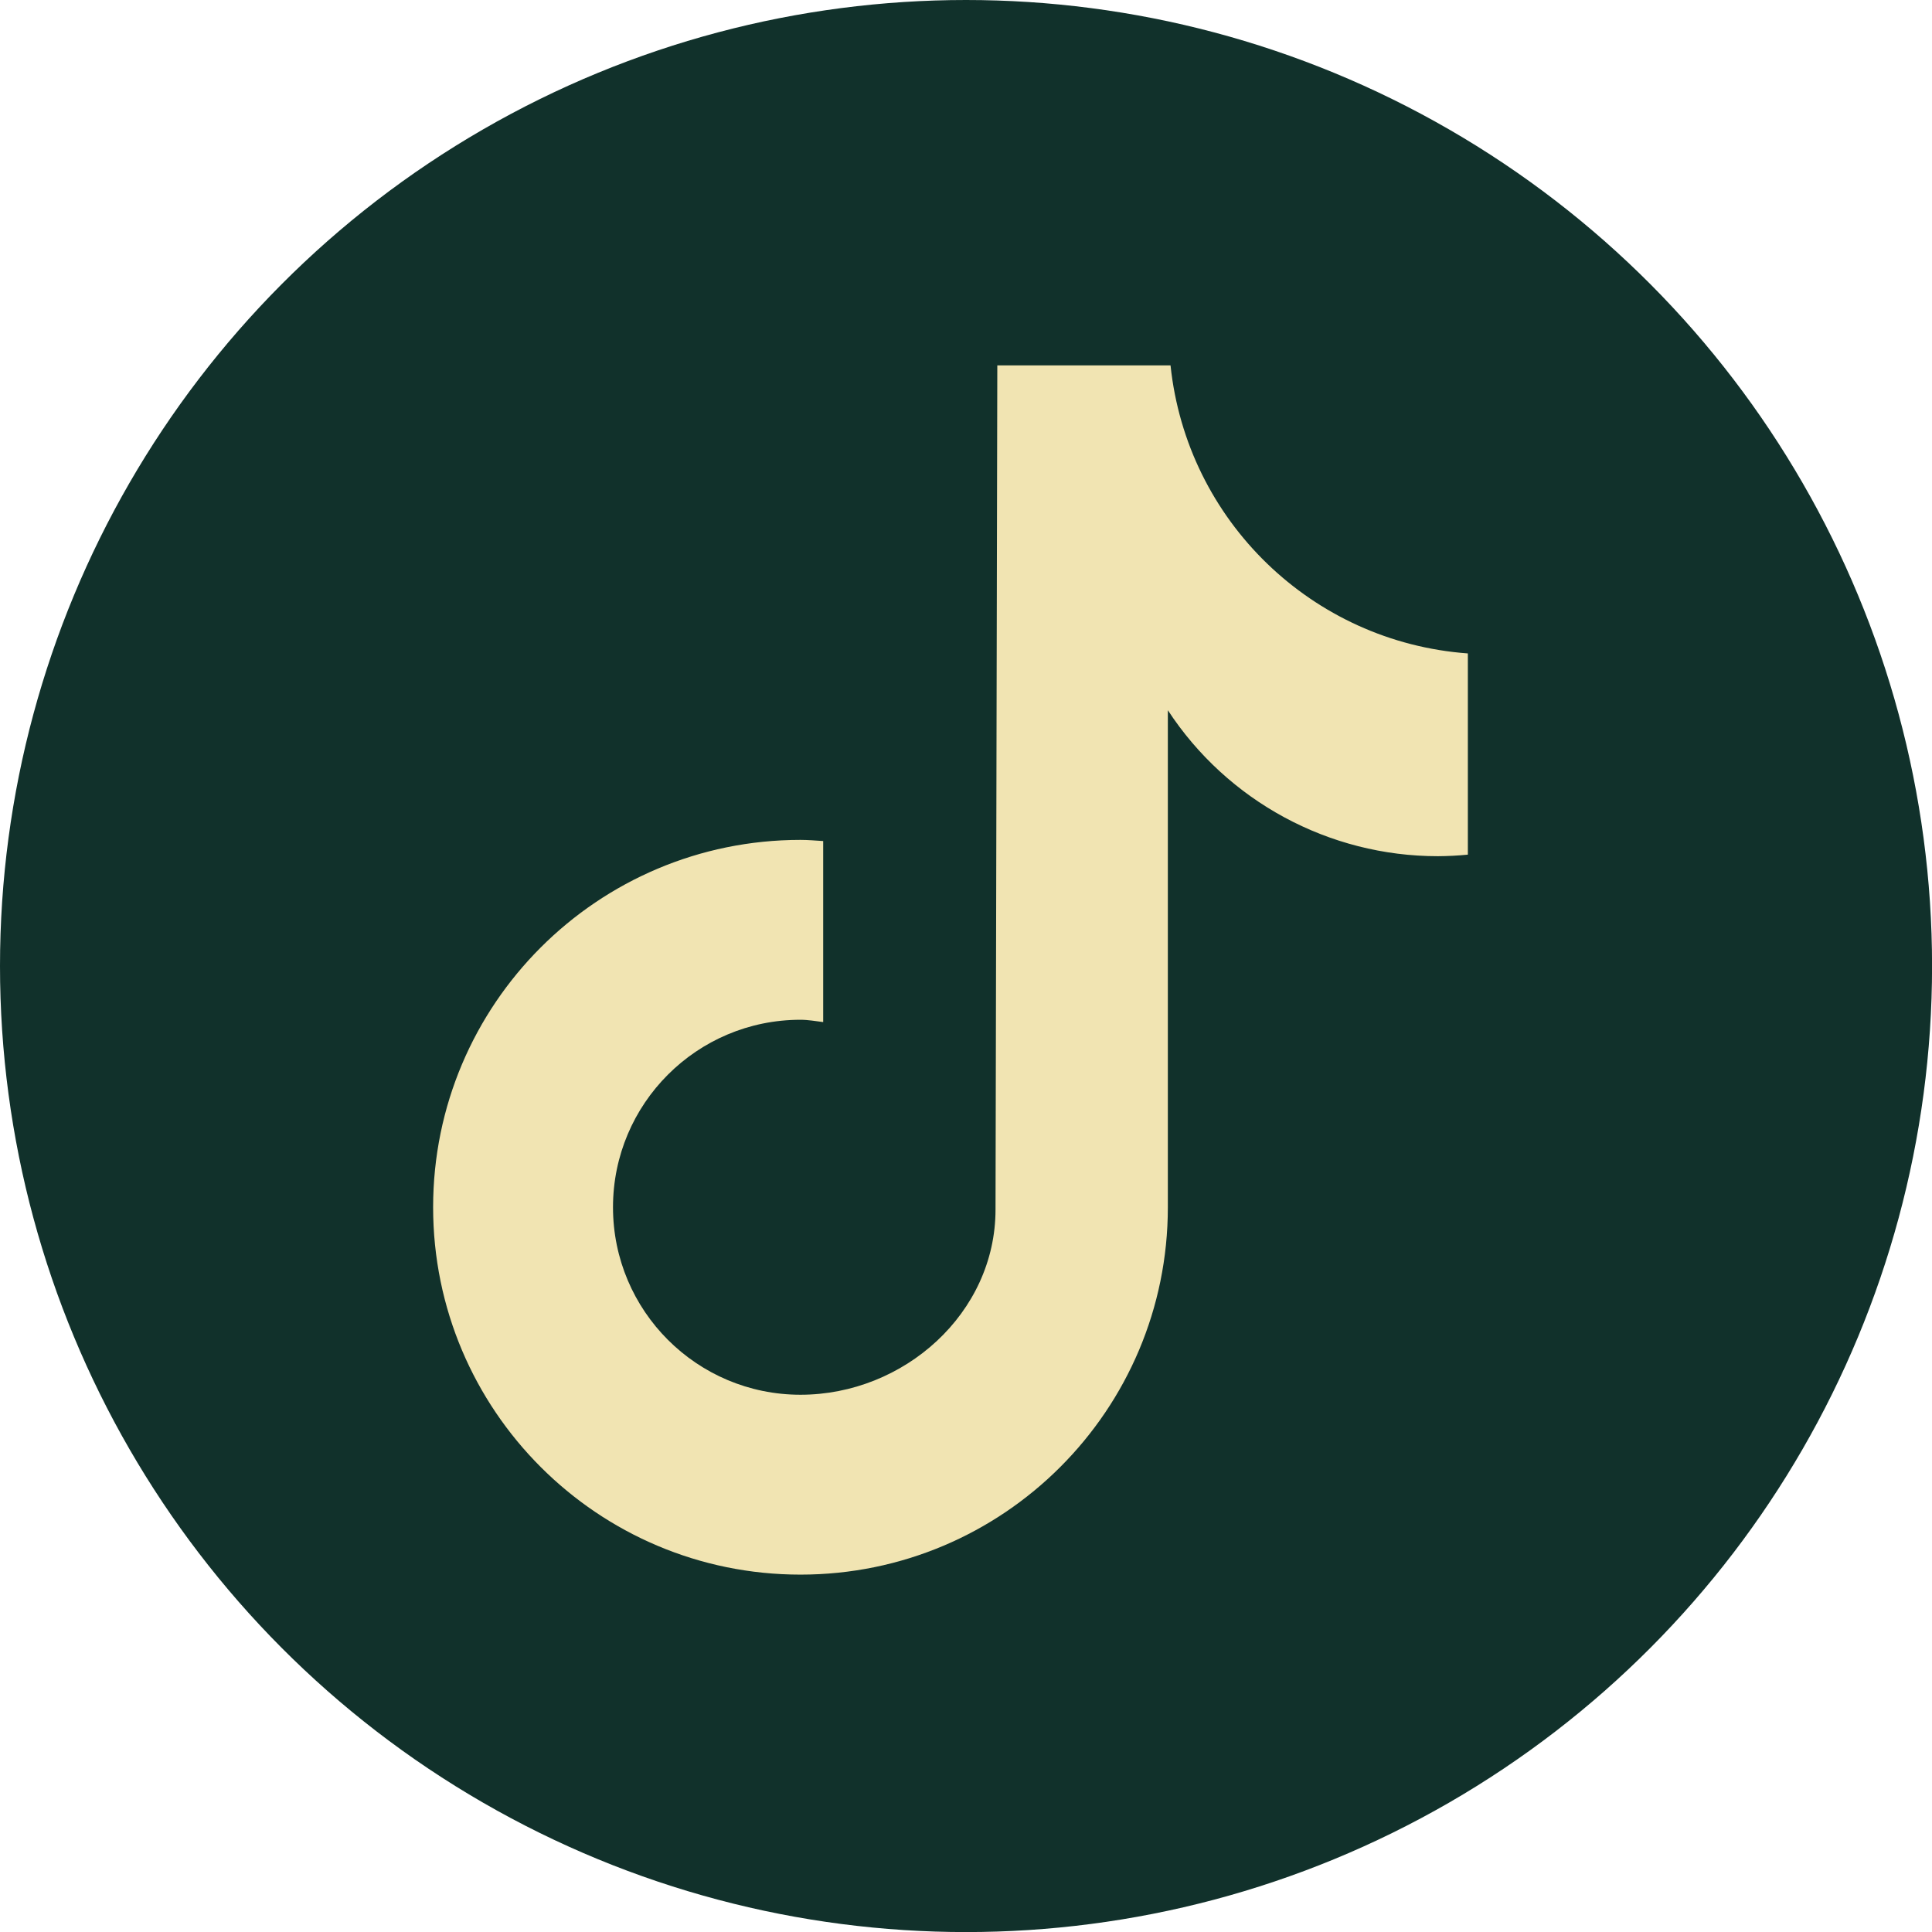
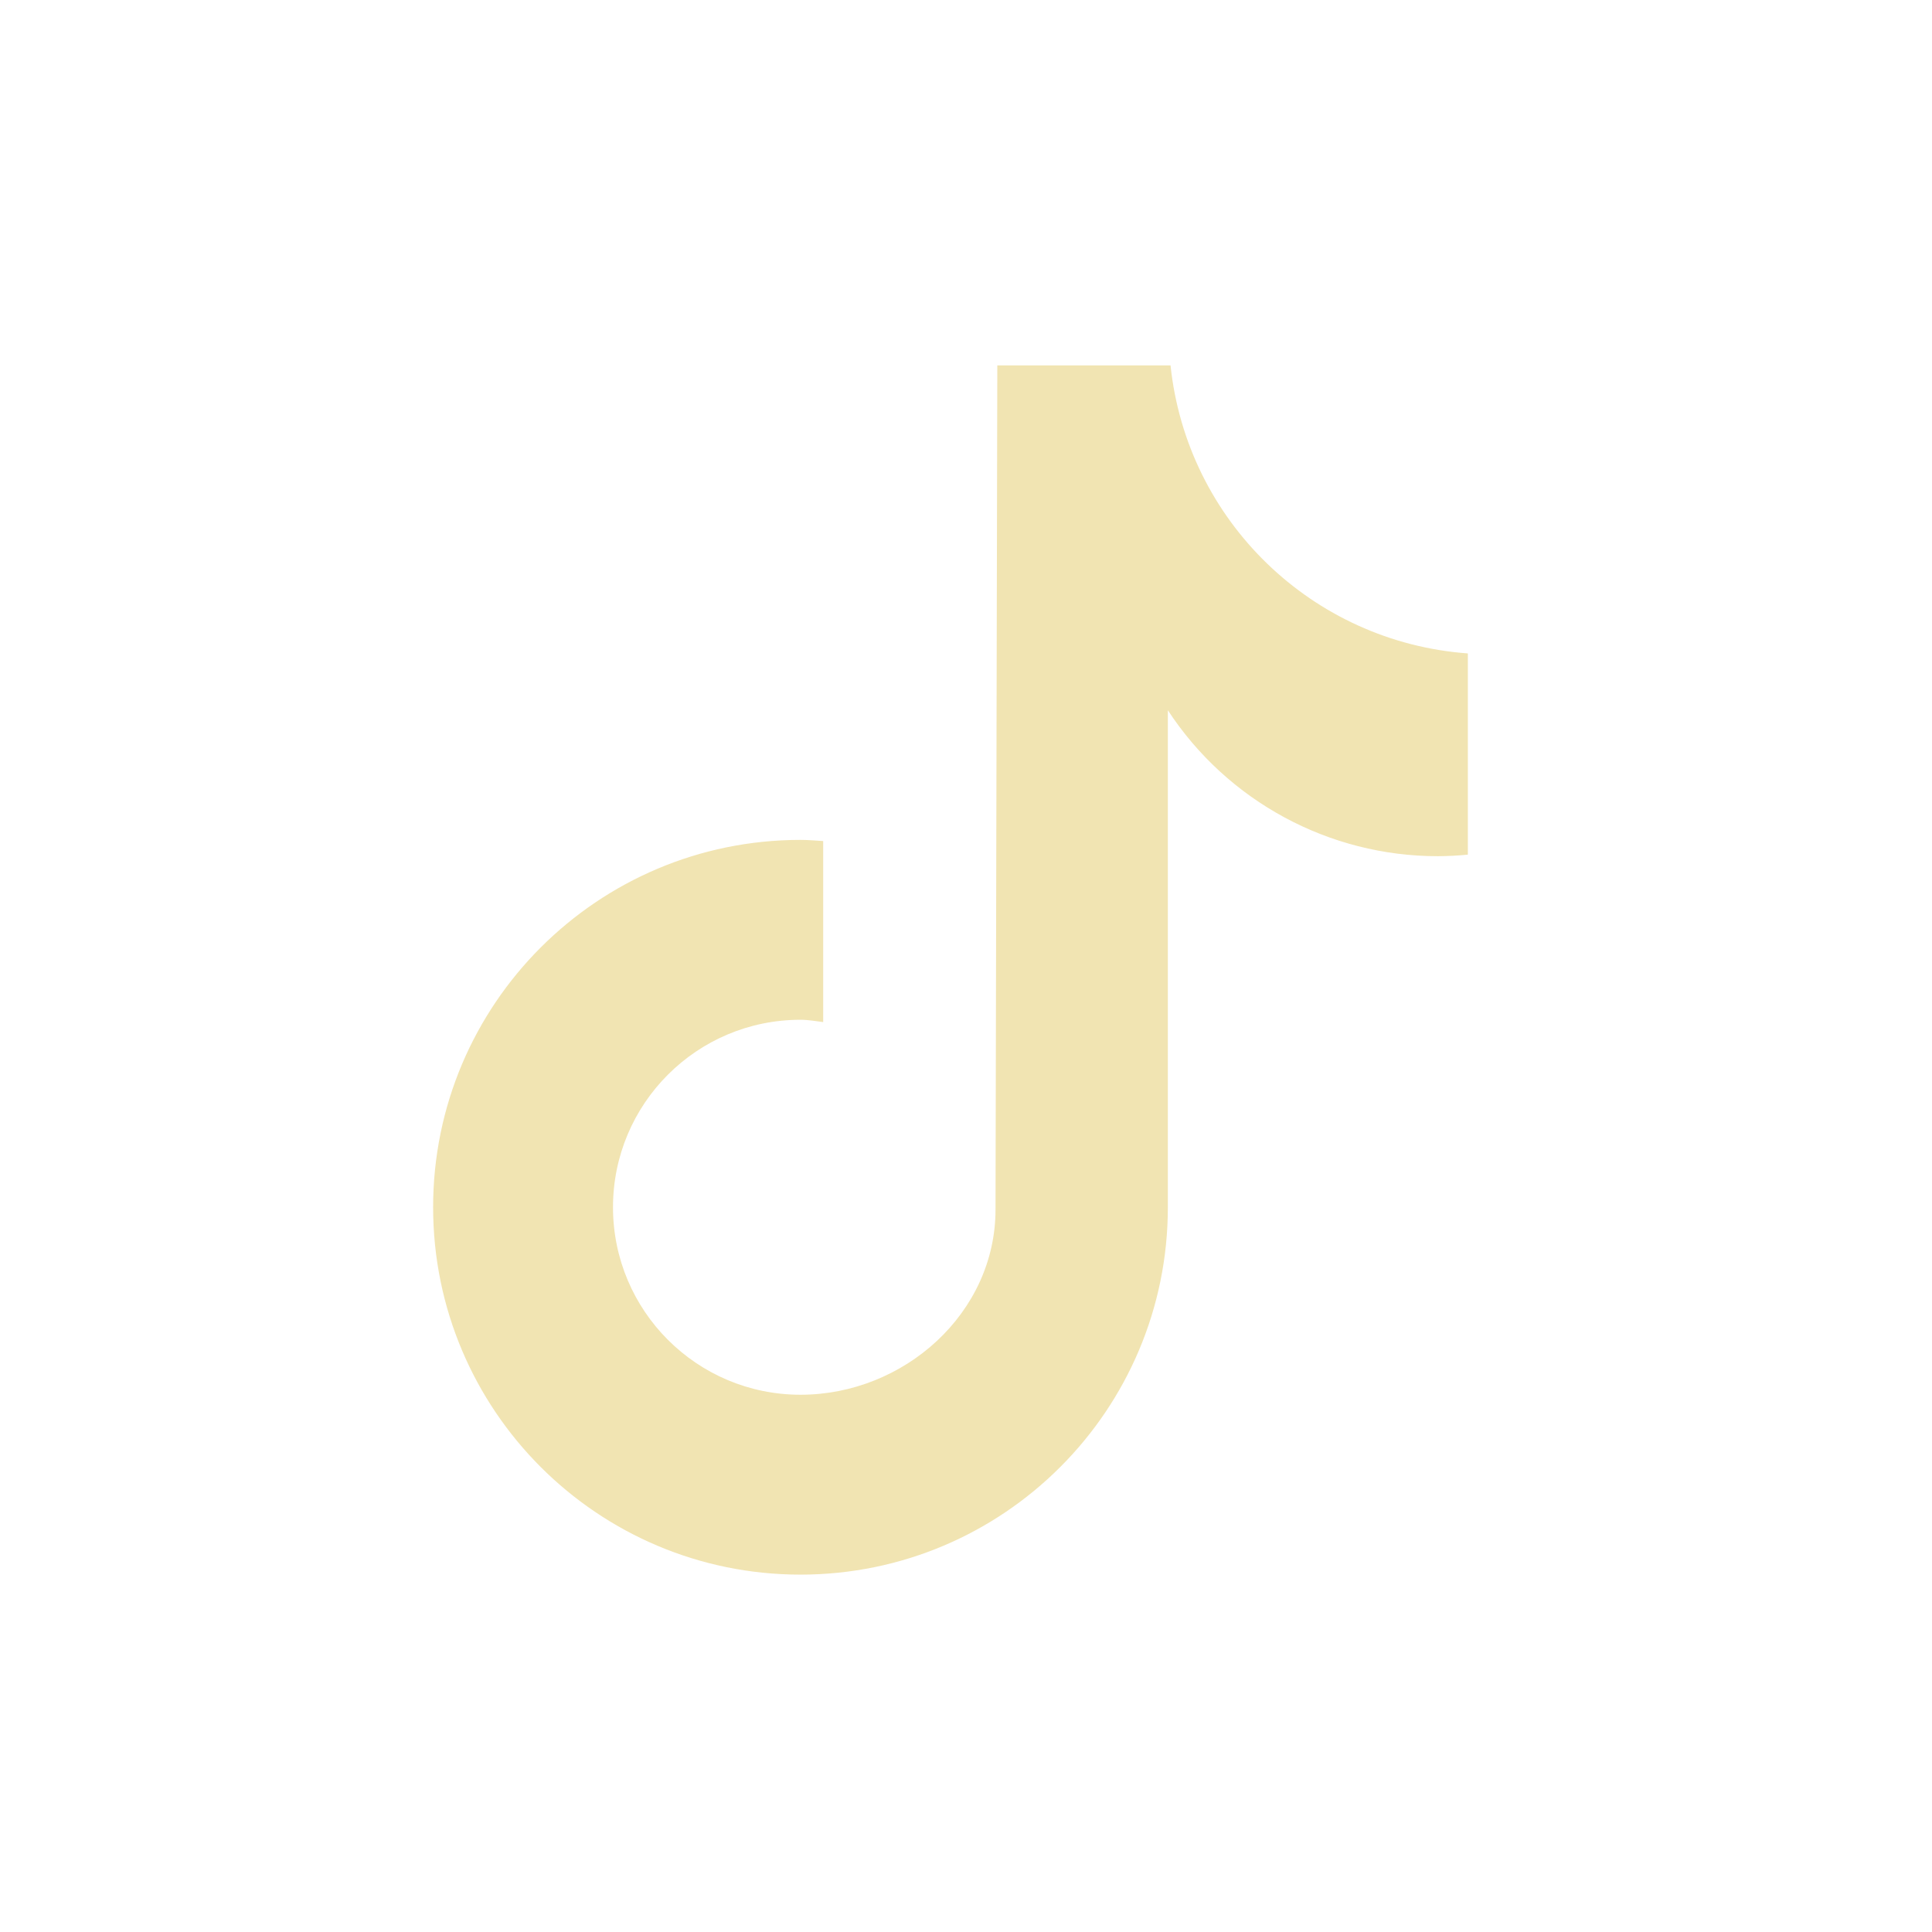
<svg xmlns="http://www.w3.org/2000/svg" viewBox="0 0 30.203 30.203" version="1.1" height="30.203" width="30.203" id="Capa_1">
  <defs>
    <style>
      .st0 {
        fill: #11312b;
      }

      .st1 {
        fill: #f1e4b2;
      }
    </style>
  </defs>
-   <circle r="15.102" cy="15.102" cx="15.102" class="st0" />
  <path d="M22.944,13.361c-.154.015-.31.023-.465.024-1.702 0-3.29-.858-4.222-2.282v7.77c0,3.172-2.571,5.743-5.743,5.743-3.172,0-5.743-2.571-5.743-5.743,0-3.172,2.571-5.743,5.743-5.743h0c.12,0,.237.011.355.018v2.83c-.118-.014-.234-.036-.355-.036-1.619,0-2.931,1.312-2.931,2.931s1.312,2.931,2.931,2.931c1.619,0,3.049-1.276,3.049-2.895l.028-13.197h2.708c.255,2.428,2.213,4.325,4.648,4.503v3.145" class="st1" />
</svg>